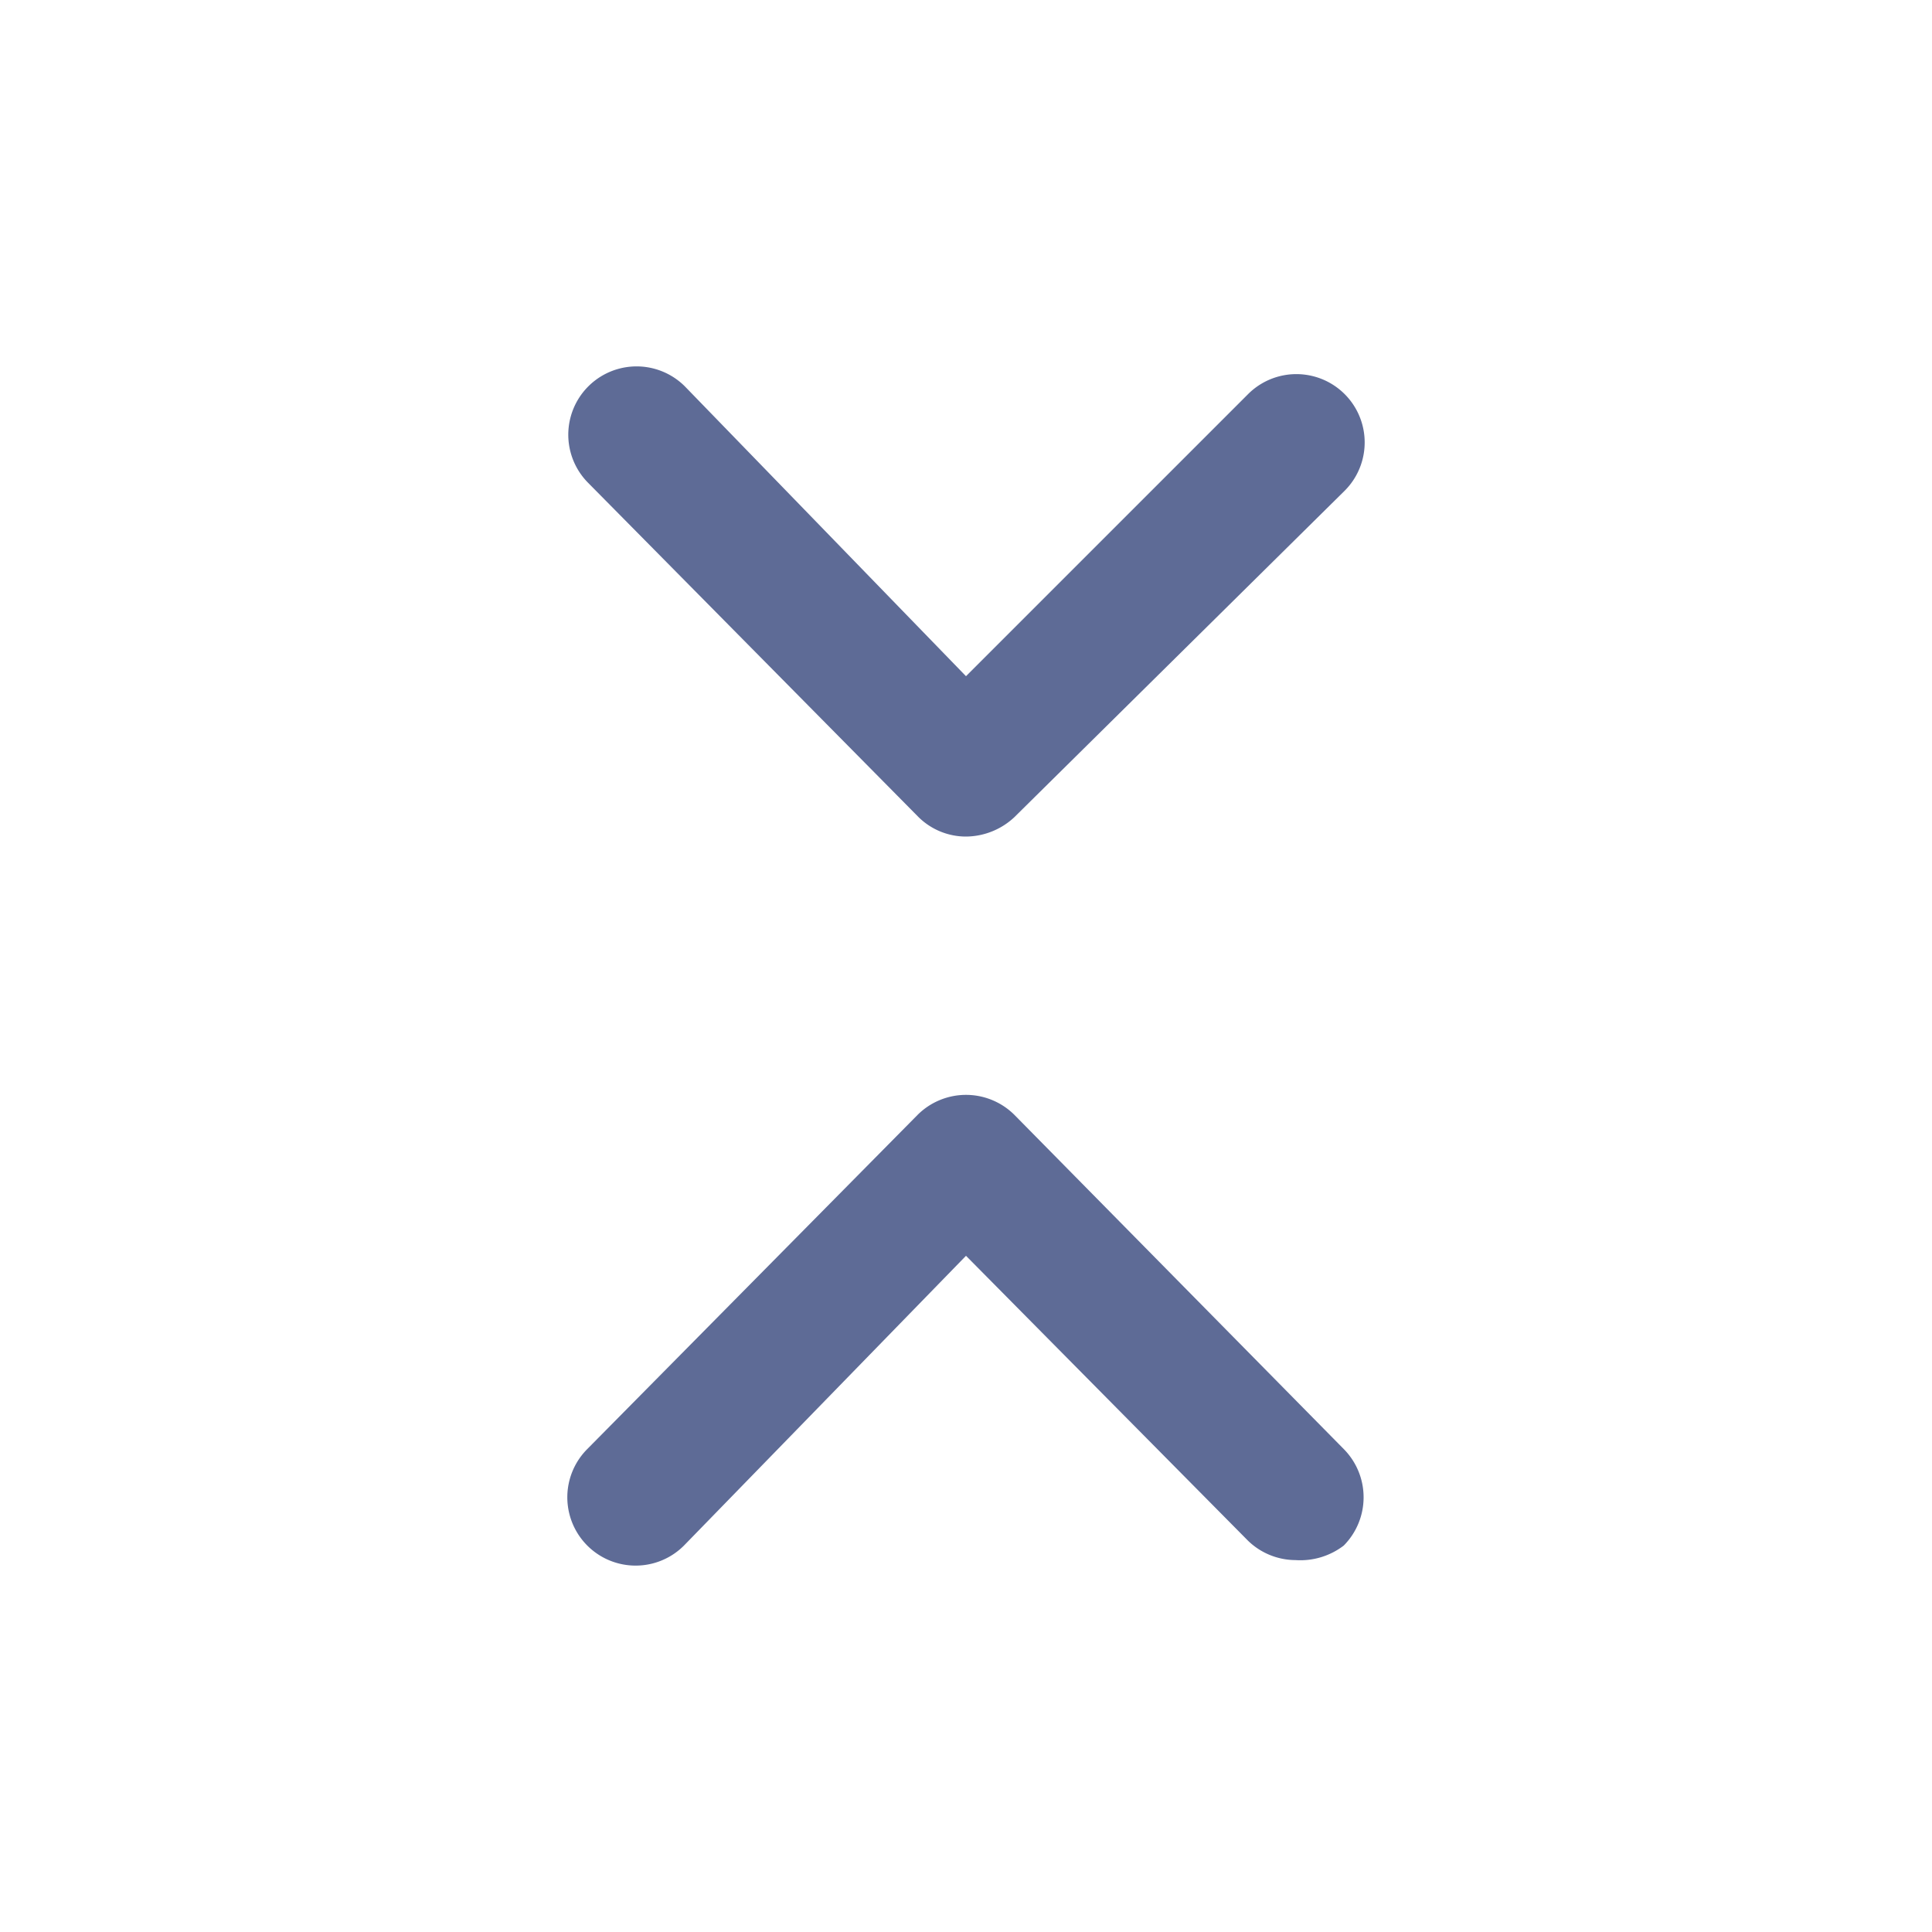
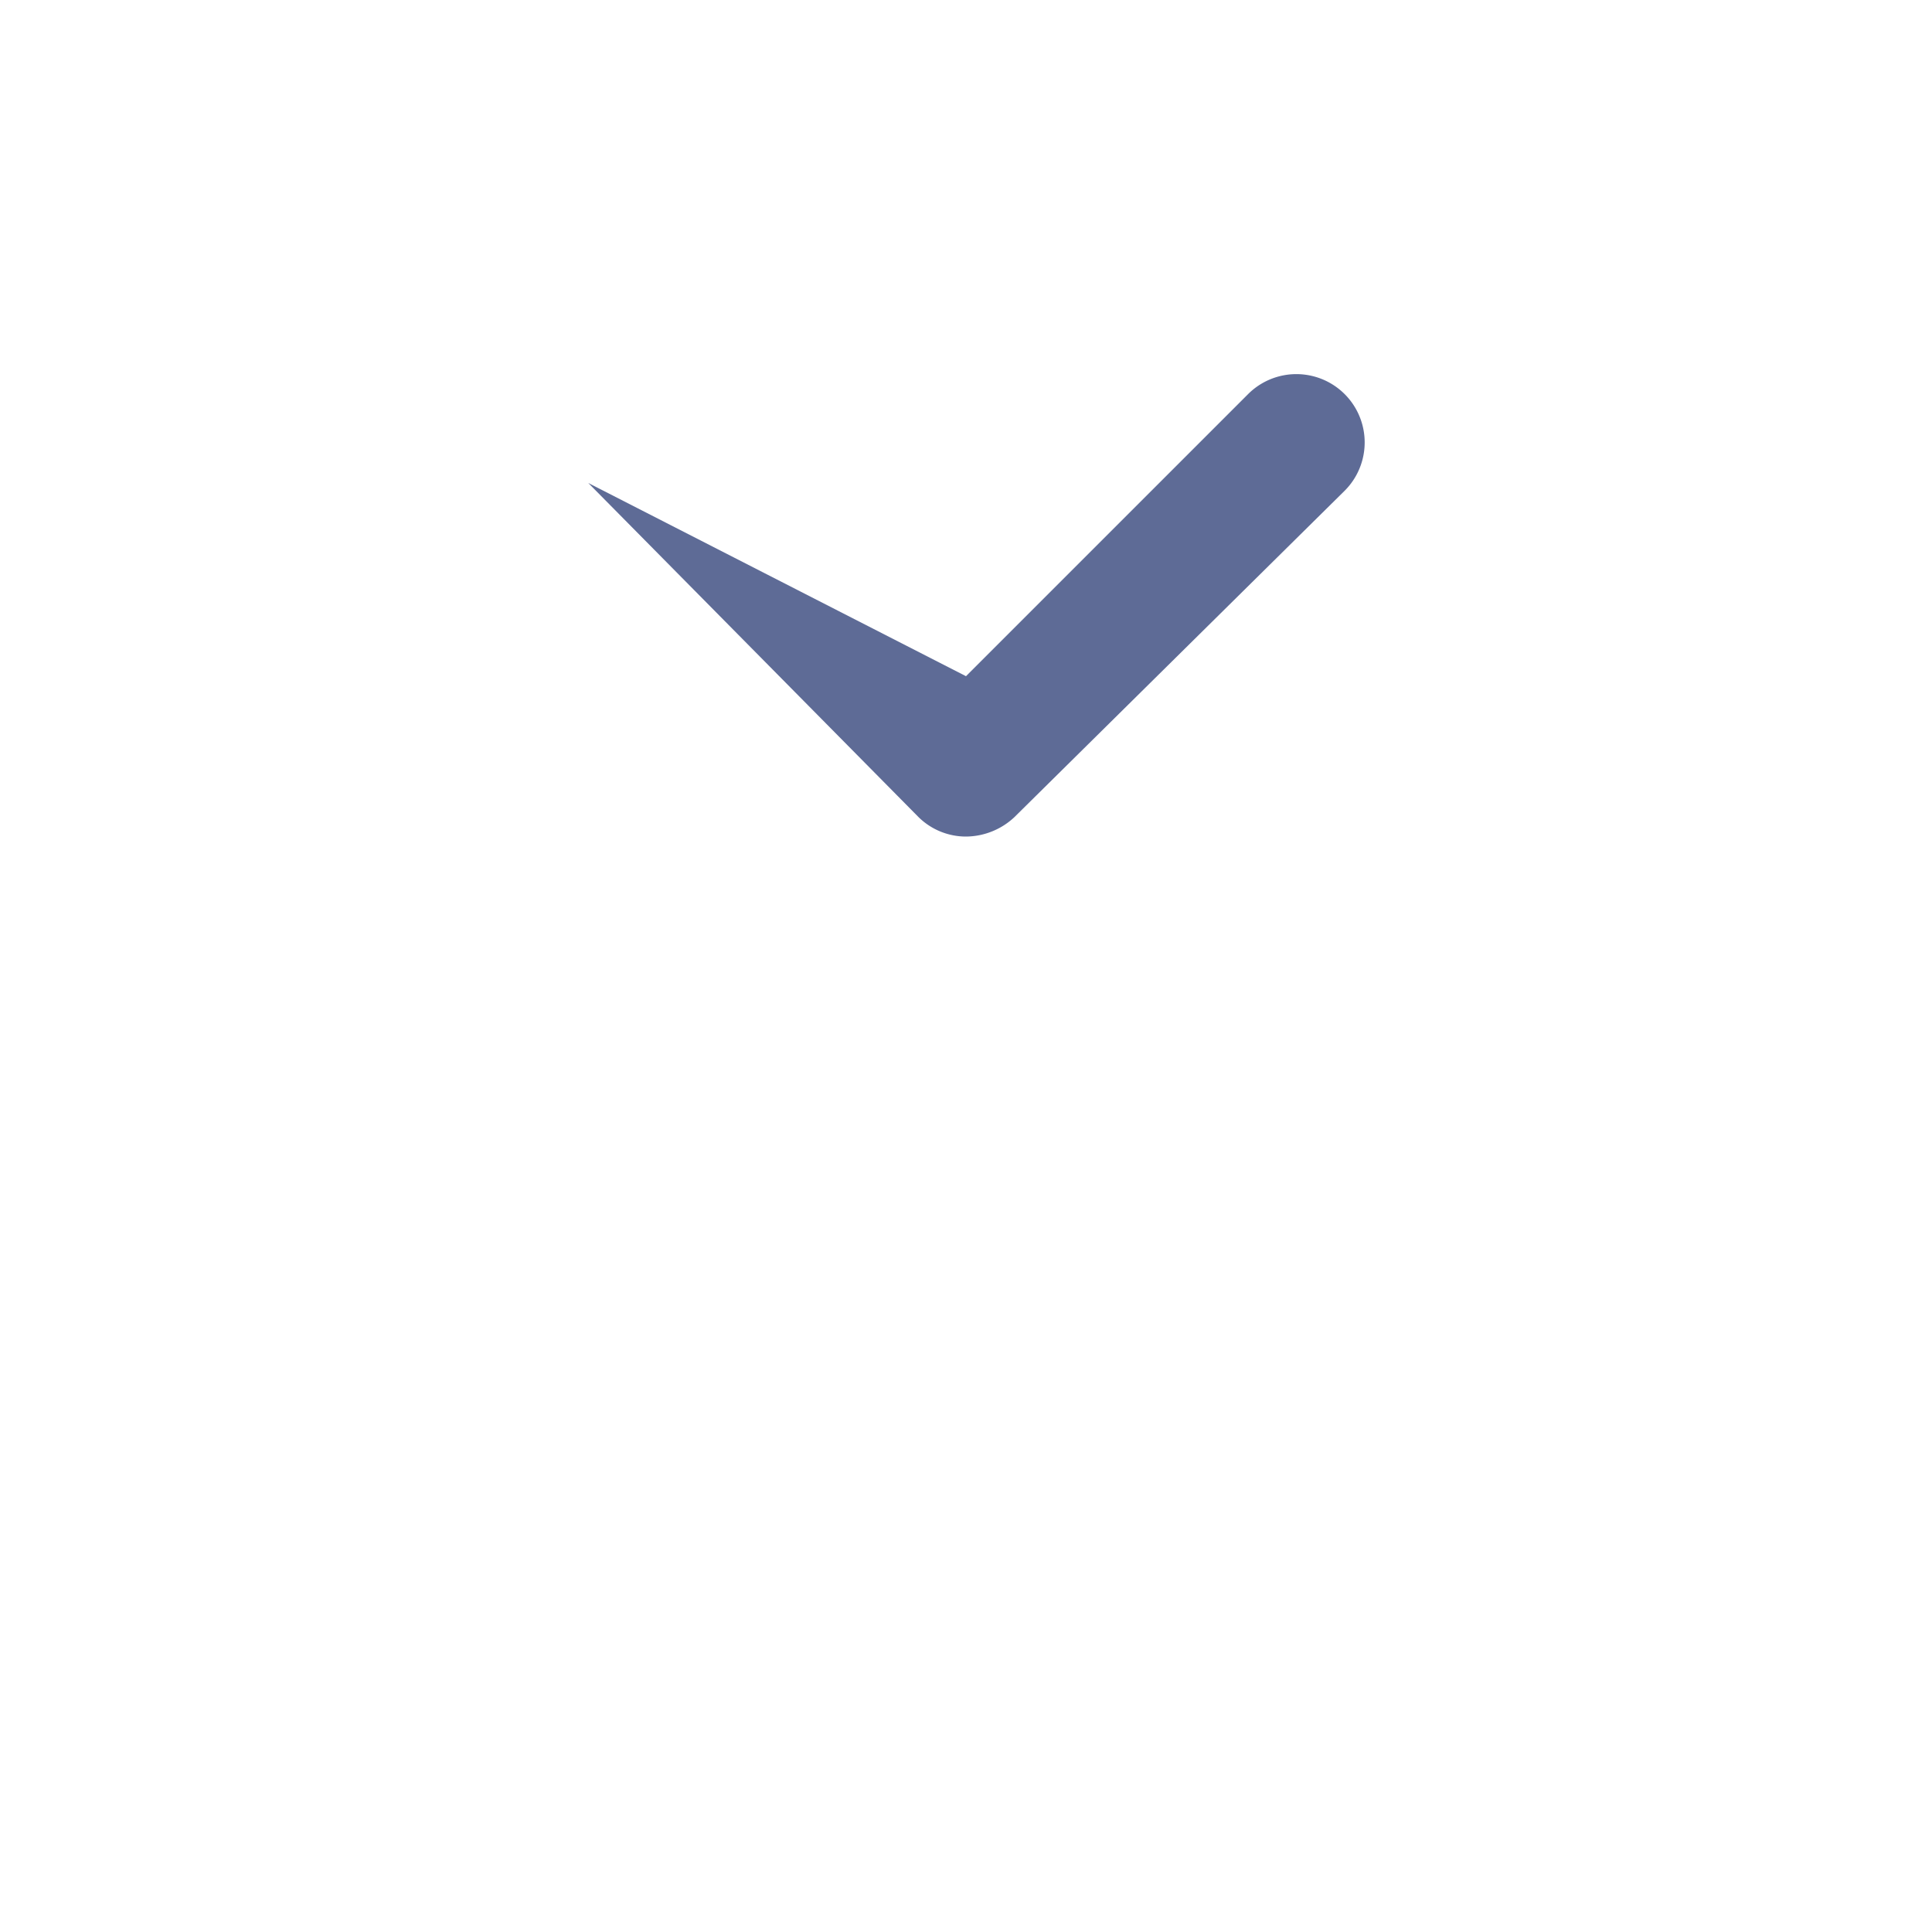
<svg xmlns="http://www.w3.org/2000/svg" viewBox="0 0 20 20">
  <defs>
    <style>.a{fill:#5e6b96;}</style>
  </defs>
-   <path class="a" d="M10,8.66a.7.7,0,0,1-.49-.2L6.09,5a.7.7,0,0,1,1-1L10,7l2.92-2.92a.7.7,0,0,1,1,1L10.5,8.46A.74.74,0,0,1,10,8.66Z" />
-   <path class="a" d="M13.41,16.15a.71.71,0,0,1-.49-.2L10,13,7.08,16a.7.7,0,0,1-1-1L9.5,11.54a.71.71,0,0,1,1,0L13.91,15a.71.71,0,0,1,0,1A.74.74,0,0,1,13.41,16.15Z" />
+   <path class="a" d="M10,8.66a.7.7,0,0,1-.49-.2L6.09,5L10,7l2.92-2.92a.7.7,0,0,1,1,1L10.5,8.46A.74.74,0,0,1,10,8.66Z" />
</svg>